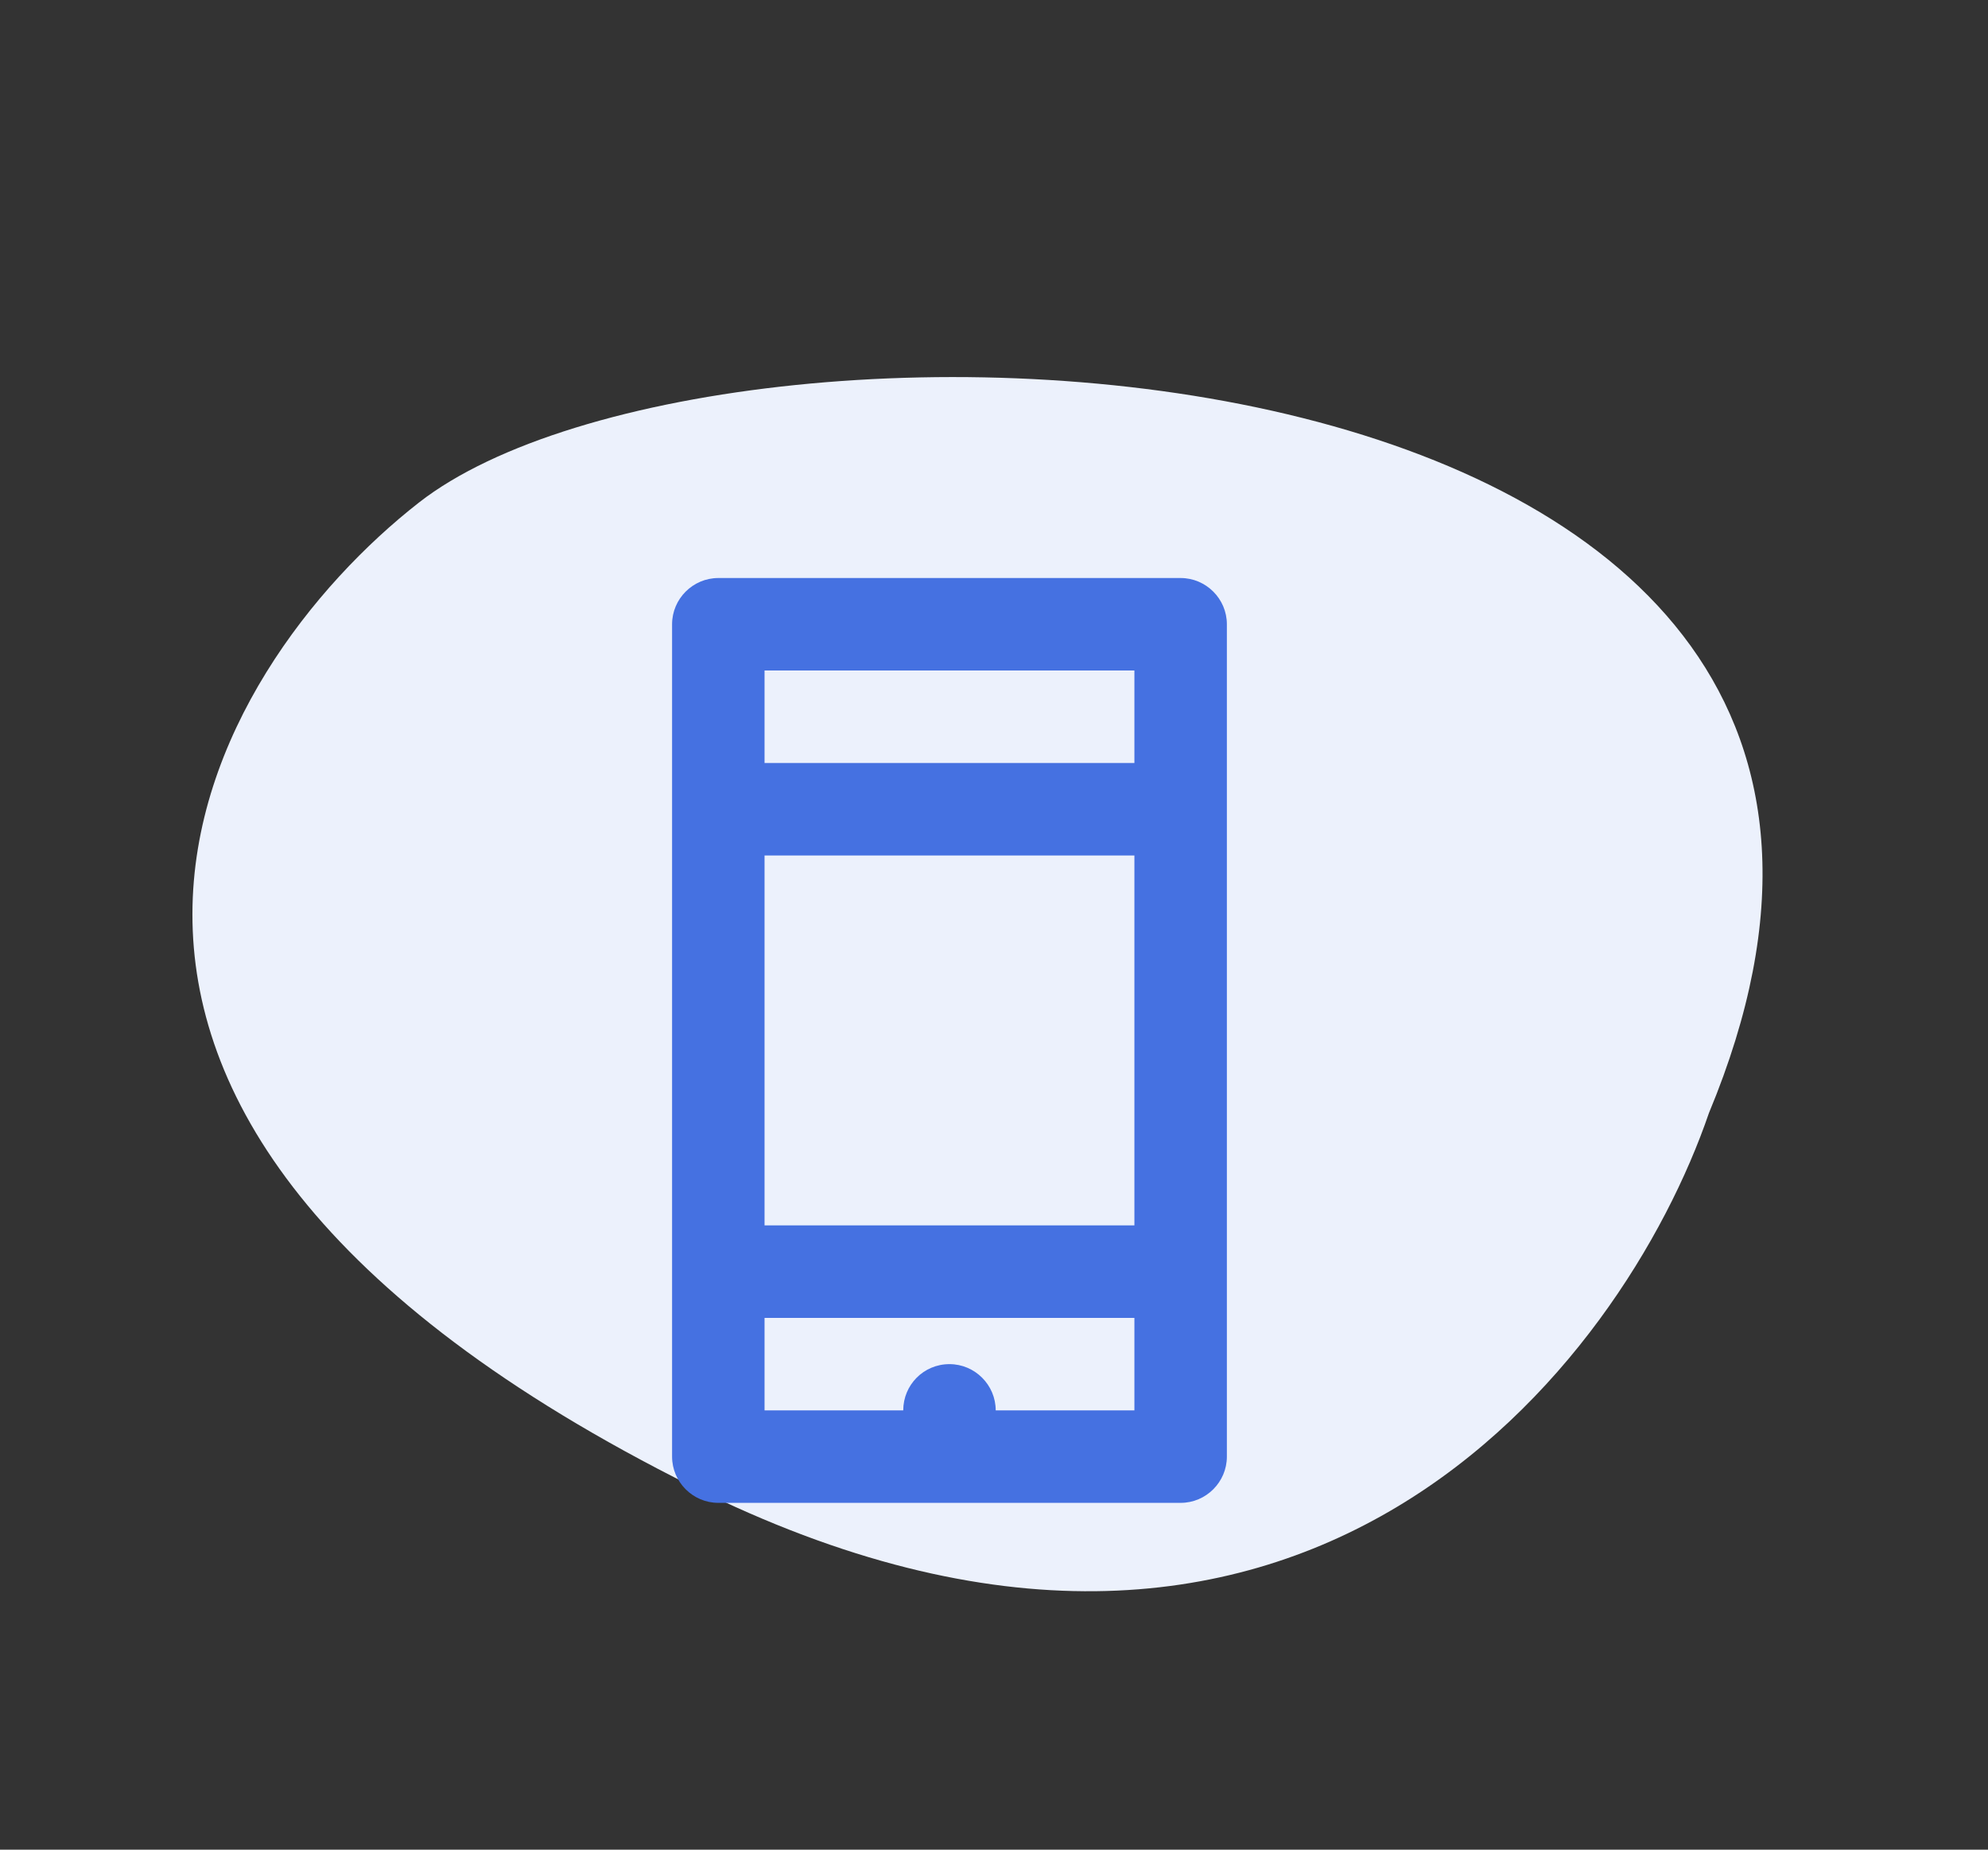
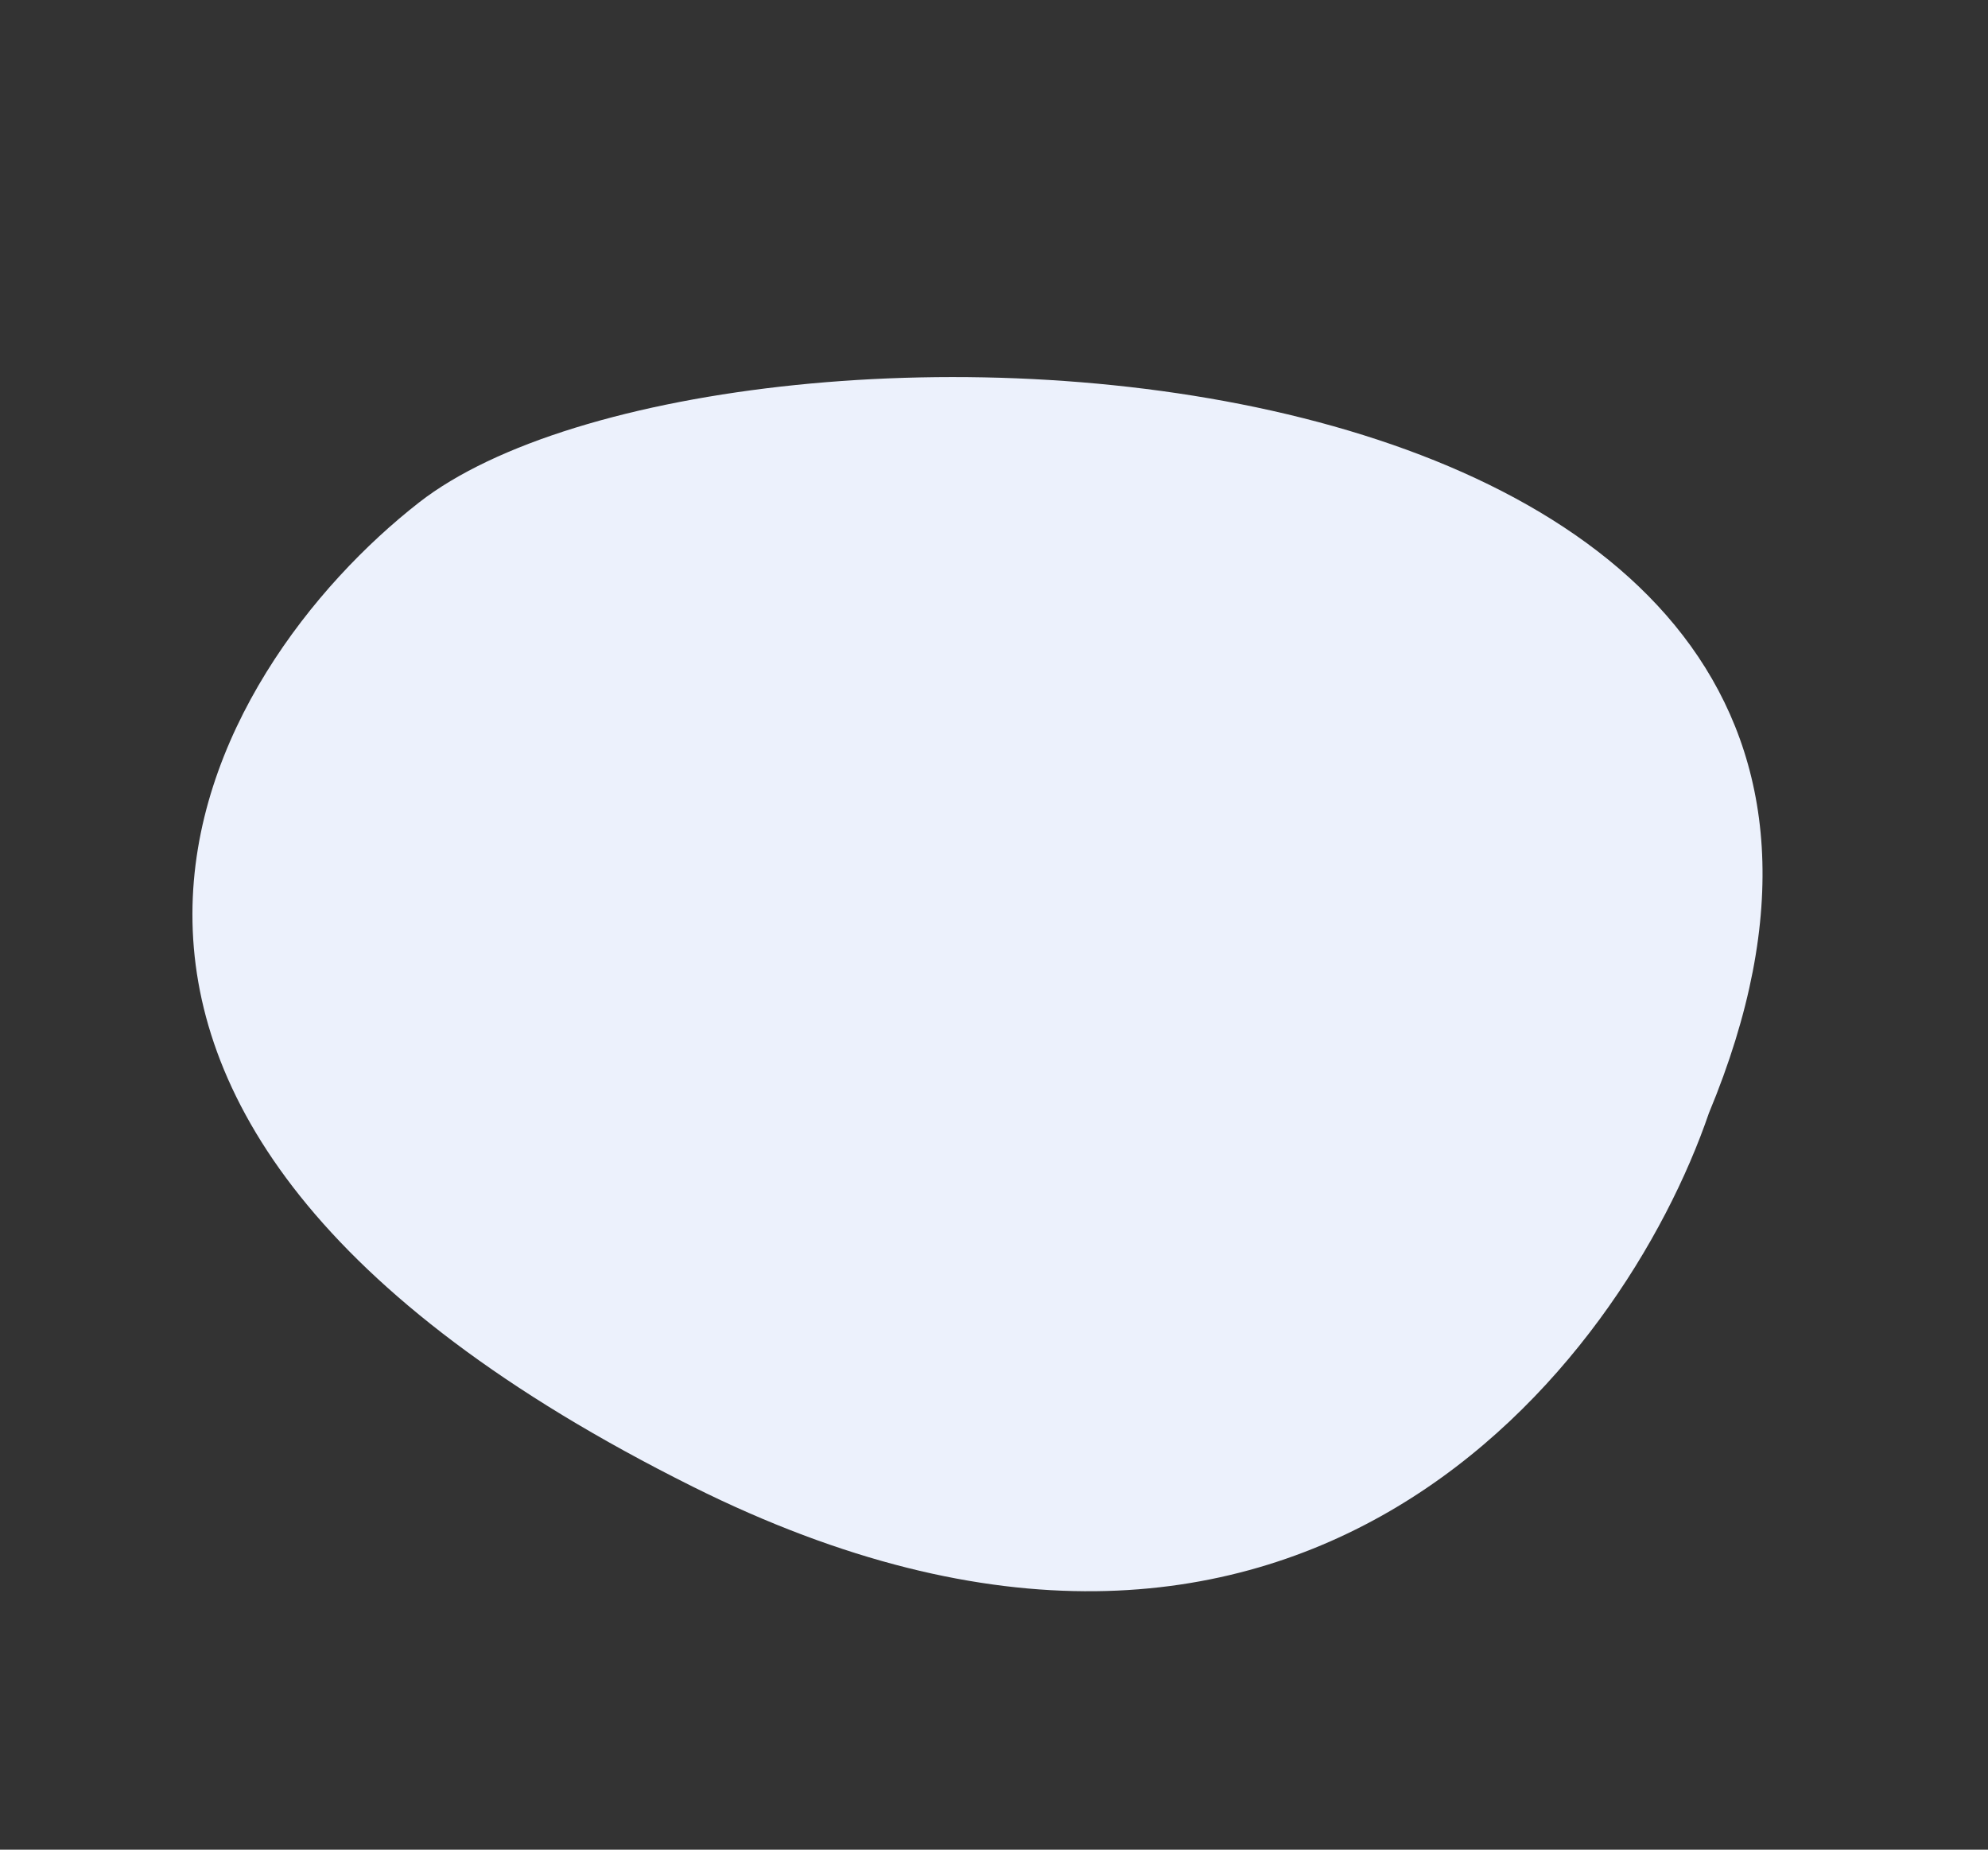
<svg xmlns="http://www.w3.org/2000/svg" fill="none" height="80" viewBox="0 0 86 80" width="86">
  <rect x="0" y="0" width="86" height="80" fill="#333333" stroke="none" />
  <path d="m29.962 64.297c26.261 13.094 40.252-5.314 43.965-16.155 14.428-34.664-42.633-36.686-55.804-26.406-9.089 7.093-20.987 26.193 11.839 42.561z" fill="#ecf1fc" />
-   <path d="m31.074 25h20c1.1 0 2 .9 2 2v36c0 1.1-.9 2-2 2h-20c-1.1 0-2-.9-2-2v-36c0-1.1.9-2 2-2zm18 8v-4h-16v4zm0 4h-16v16h16zm0 24v-4h-16v4h6c0-1.1.88-2 2-2 1.1 0 2 .9 2 2z" fill="#4571e1" />
</svg>